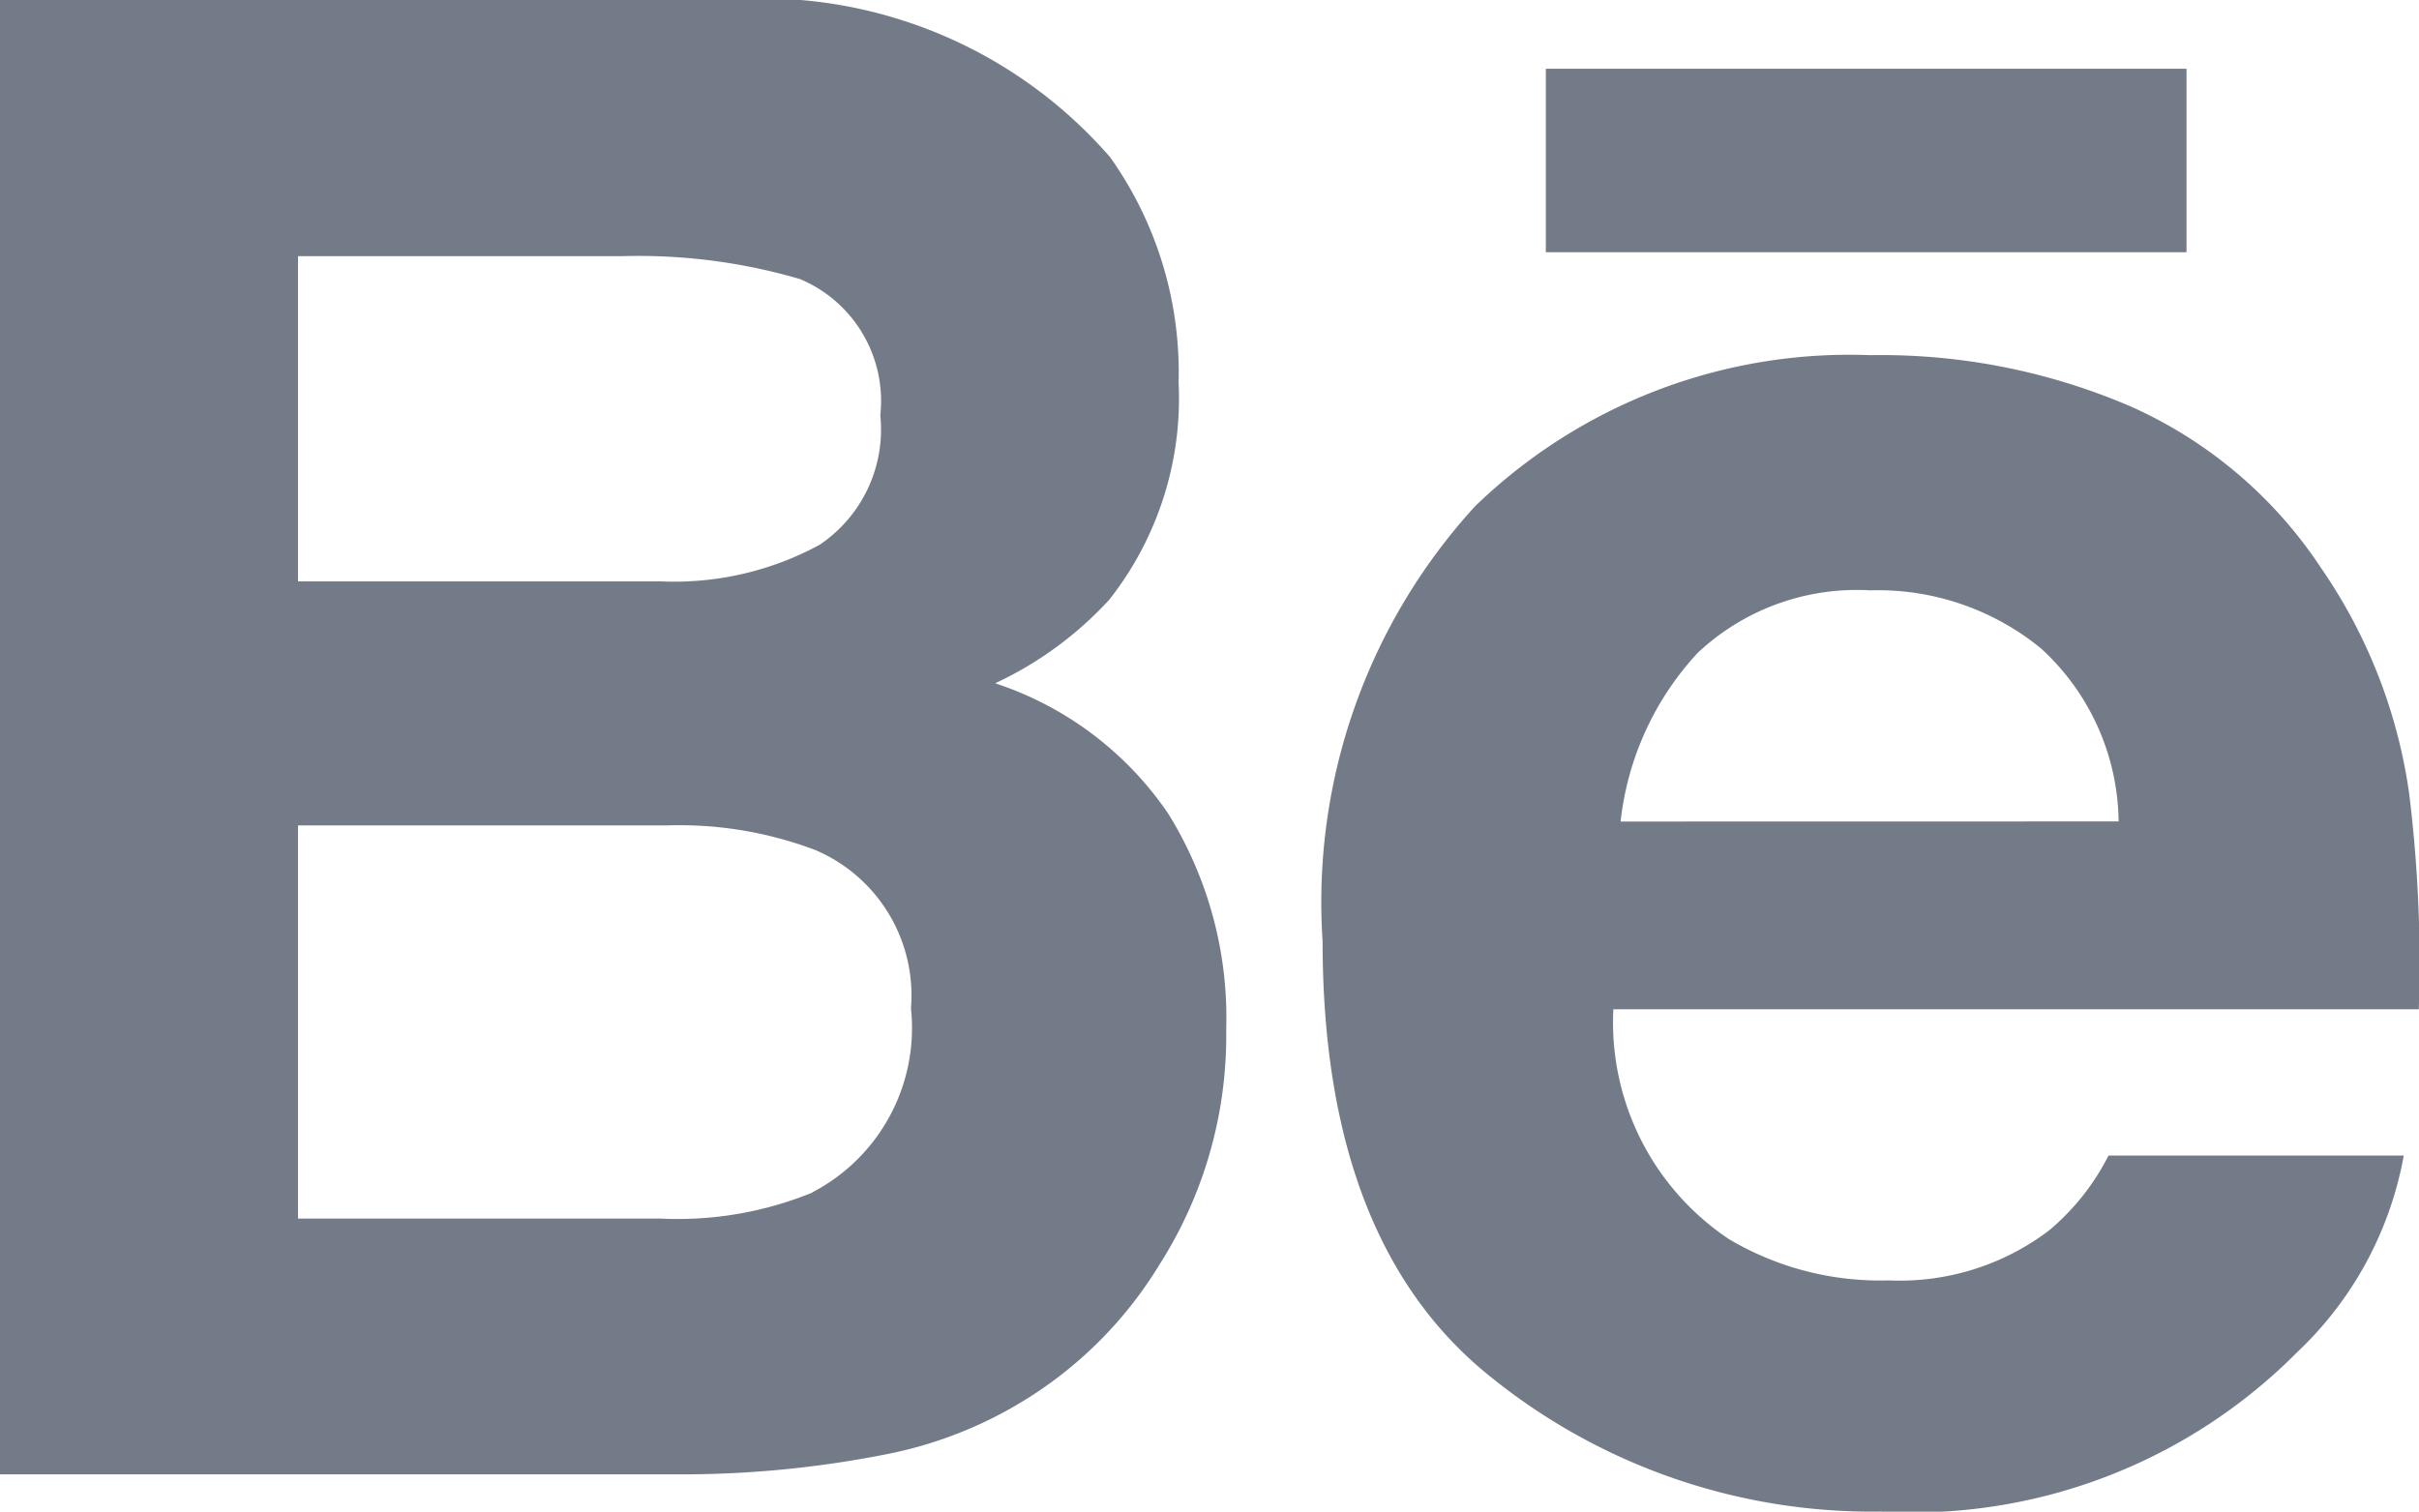
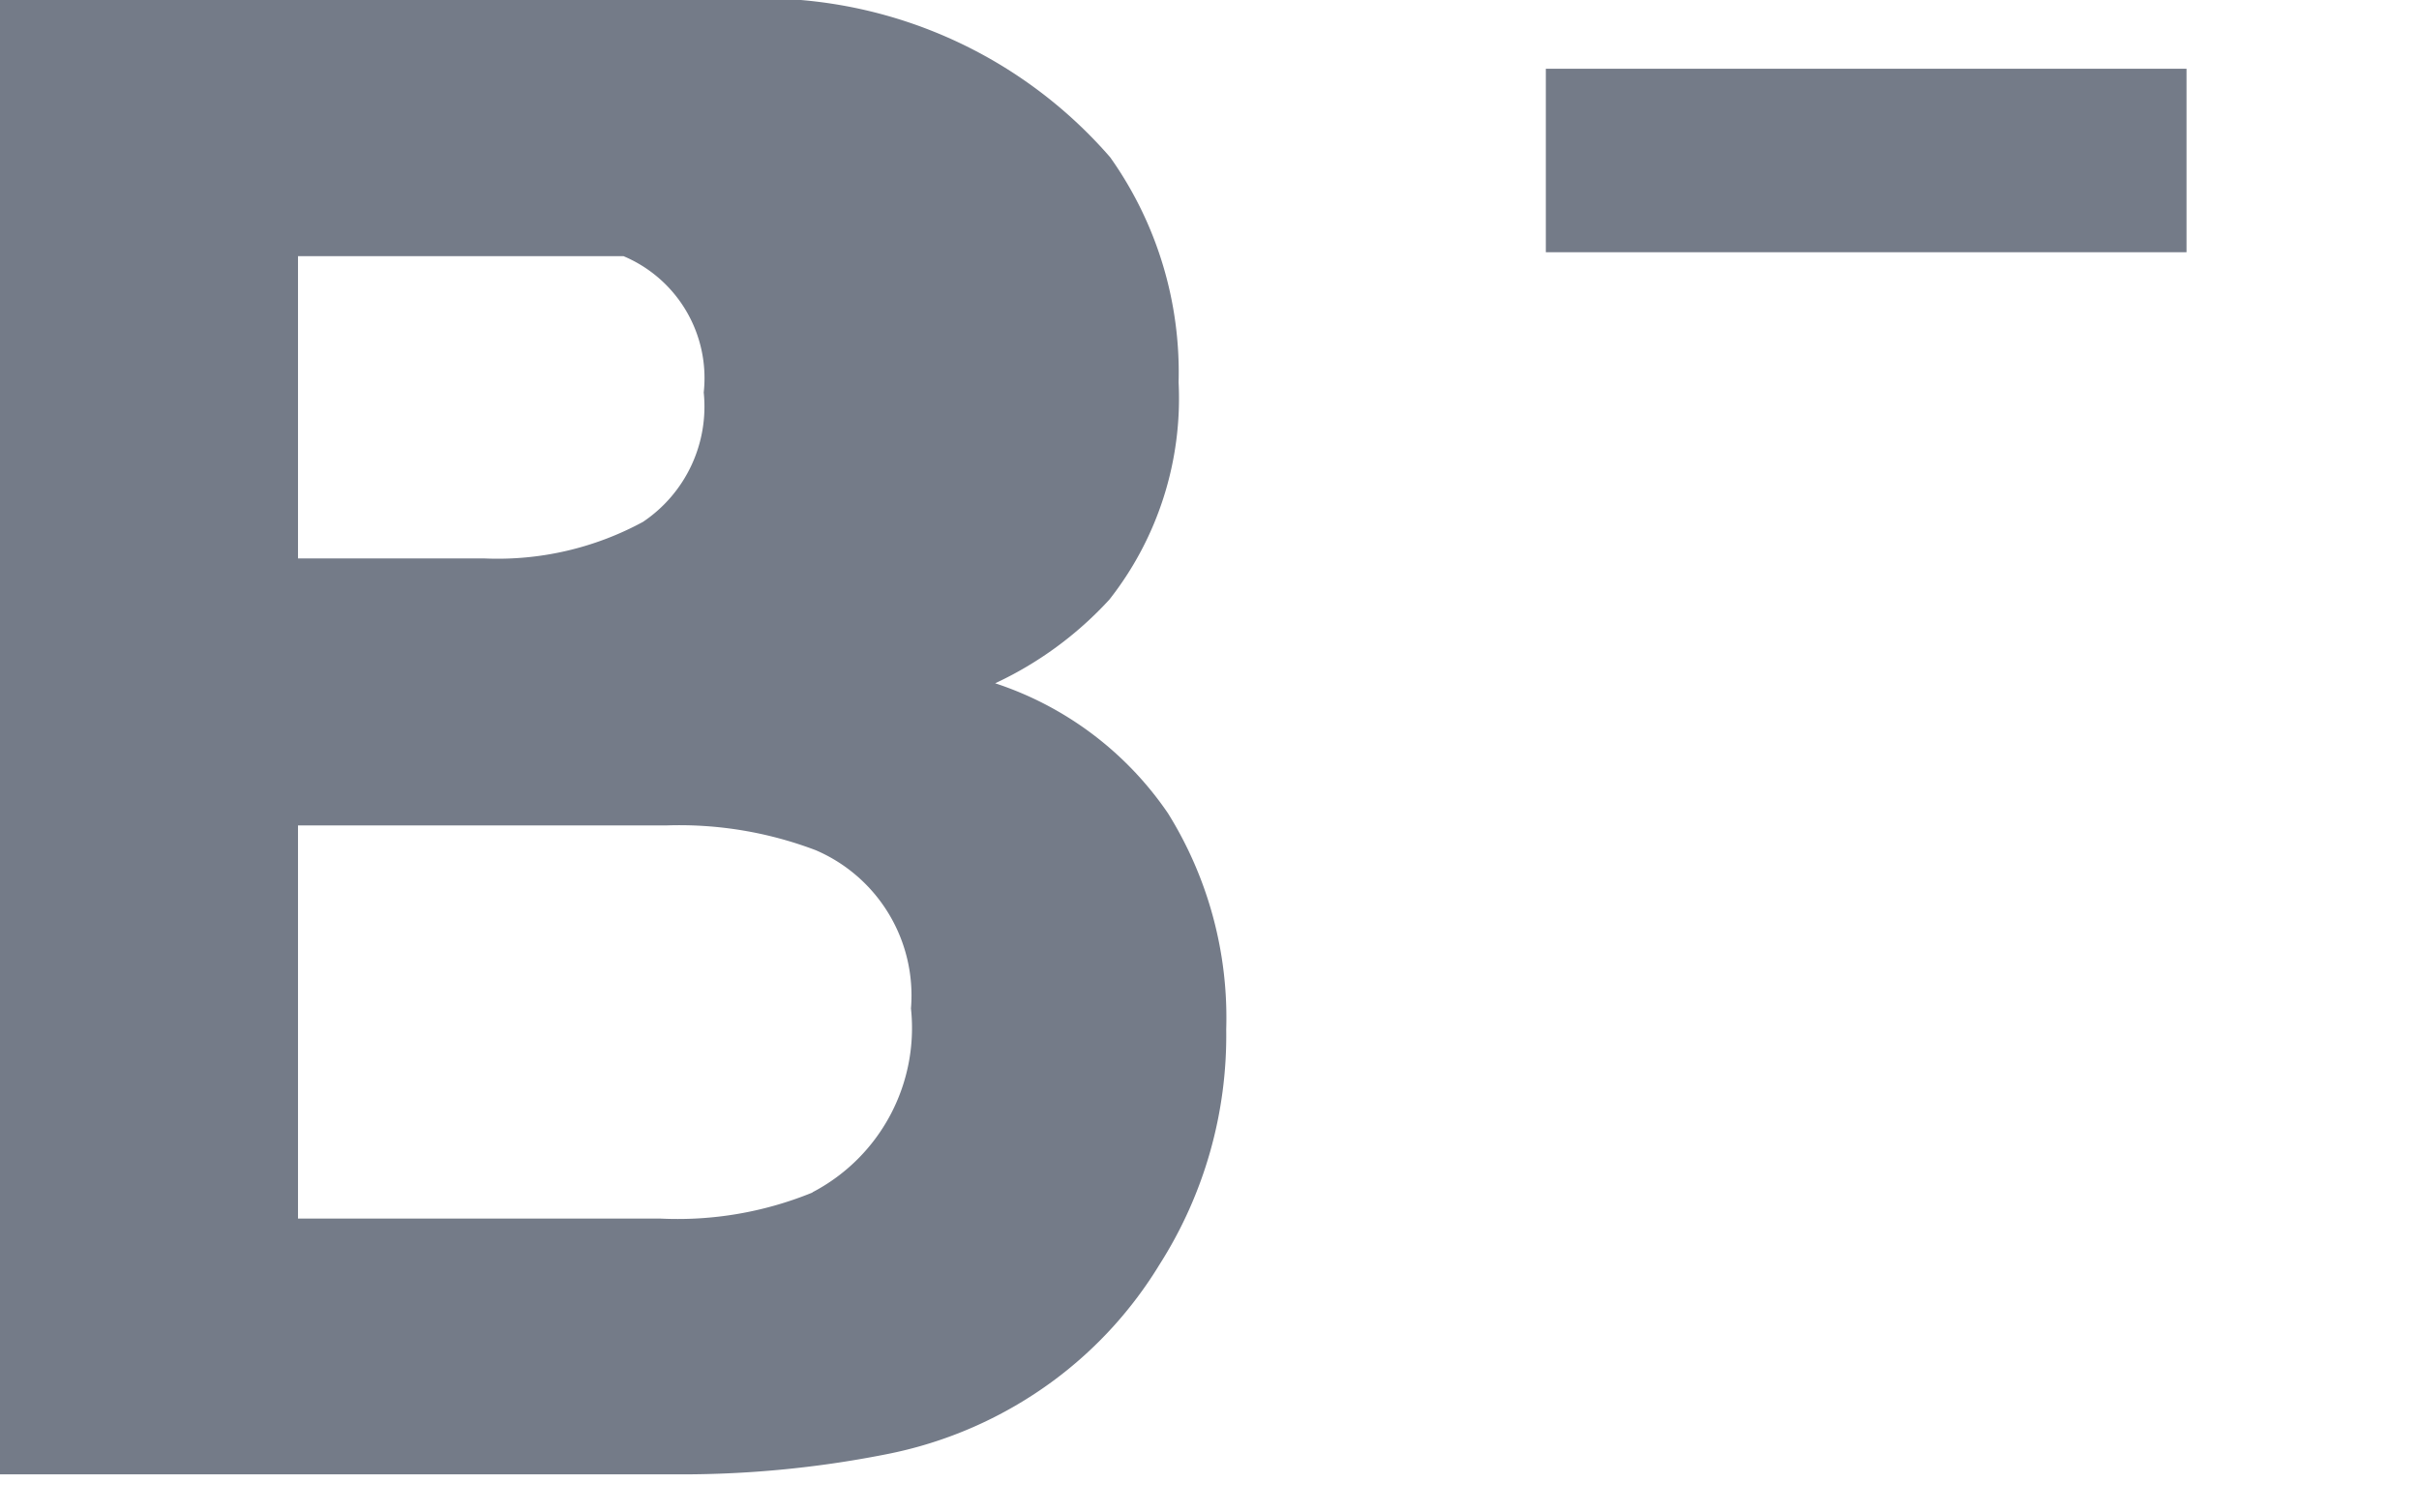
<svg xmlns="http://www.w3.org/2000/svg" id="Сгруппировать_4775" data-name="Сгруппировать 4775" width="25.399" height="15.876" viewBox="0 0 25.399 15.876">
  <g id="Сгруппировать_4774" data-name="Сгруппировать 4774" transform="translate(0 0)">
-     <path id="Контур_727" data-name="Контур 727" d="M10.449,103.155a3.81,3.81,0,0,0,1.2-.88,3.417,3.417,0,0,0,.726-2.281,3.9,3.9,0,0,0-.719-2.364,4.845,4.845,0,0,0-4.069-1.651H0v15.484H7.073a11.06,11.06,0,0,0,2.218-.208,4.362,4.362,0,0,0,1.773-.778,4.293,4.293,0,0,0,1.111-1.218,4.474,4.474,0,0,0,.7-2.469,4.062,4.062,0,0,0-.611-2.269A3.528,3.528,0,0,0,10.449,103.155Zm-7.32-4.486H6.546A6.023,6.023,0,0,1,8.4,98.91a1.389,1.389,0,0,1,.843,1.432,1.458,1.458,0,0,1-.638,1.359,3.2,3.2,0,0,1-1.661.384H3.129Zm5.4,9.835a3.742,3.742,0,0,1-1.591.273H3.129v-4.129H6.993a4.033,4.033,0,0,1,1.572.26,1.66,1.66,0,0,1,1,1.662A1.946,1.946,0,0,1,8.532,108.5Z" transform="translate(0 -95.979)" fill="#747b88" />
+     <path id="Контур_727" data-name="Контур 727" d="M10.449,103.155a3.81,3.81,0,0,0,1.2-.88,3.417,3.417,0,0,0,.726-2.281,3.9,3.9,0,0,0-.719-2.364,4.845,4.845,0,0,0-4.069-1.651H0v15.484H7.073a11.06,11.06,0,0,0,2.218-.208,4.362,4.362,0,0,0,1.773-.778,4.293,4.293,0,0,0,1.111-1.218,4.474,4.474,0,0,0,.7-2.469,4.062,4.062,0,0,0-.611-2.269A3.528,3.528,0,0,0,10.449,103.155Zm-7.32-4.486H6.546a1.389,1.389,0,0,1,.843,1.432,1.458,1.458,0,0,1-.638,1.359,3.2,3.2,0,0,1-1.661.384H3.129Zm5.4,9.835a3.742,3.742,0,0,1-1.591.273H3.129v-4.129H6.993a4.033,4.033,0,0,1,1.572.26,1.66,1.66,0,0,1,1,1.662A1.946,1.946,0,0,1,8.532,108.5Z" transform="translate(0 -95.979)" fill="#747b88" />
    <rect id="Прямоугольник_3518" data-name="Прямоугольник 3518" width="6.727" height="1.927" transform="translate(16.231 0.722)" fill="#747b88" />
-     <path id="Контур_728" data-name="Контур 728" d="M291.282,175.776a5.525,5.525,0,0,0-.927-2.367,4.674,4.674,0,0,0-2-1.694,6.632,6.632,0,0,0-2.731-.537,5.651,5.651,0,0,0-4.15,1.588,6.159,6.159,0,0,0-1.6,4.566q0,3.174,1.773,4.583a6.371,6.371,0,0,0,4.088,1.408,5.689,5.689,0,0,0,4.367-1.669,3.757,3.757,0,0,0,1.124-2.07h-3.1a2.5,2.5,0,0,1-.625.787,2.594,2.594,0,0,1-1.683.524,3.111,3.111,0,0,1-1.675-.432,2.735,2.735,0,0,1-1.216-2.415h8.457A14.573,14.573,0,0,0,291.282,175.776Zm-8.279.3a3.1,3.1,0,0,1,.81-1.772,2.44,2.44,0,0,1,1.811-.656,2.7,2.7,0,0,1,1.8.616,2.5,2.5,0,0,1,.808,1.811Z" transform="translate(-265.987 -167.448)" fill="#747b88" />
  </g>
</svg>